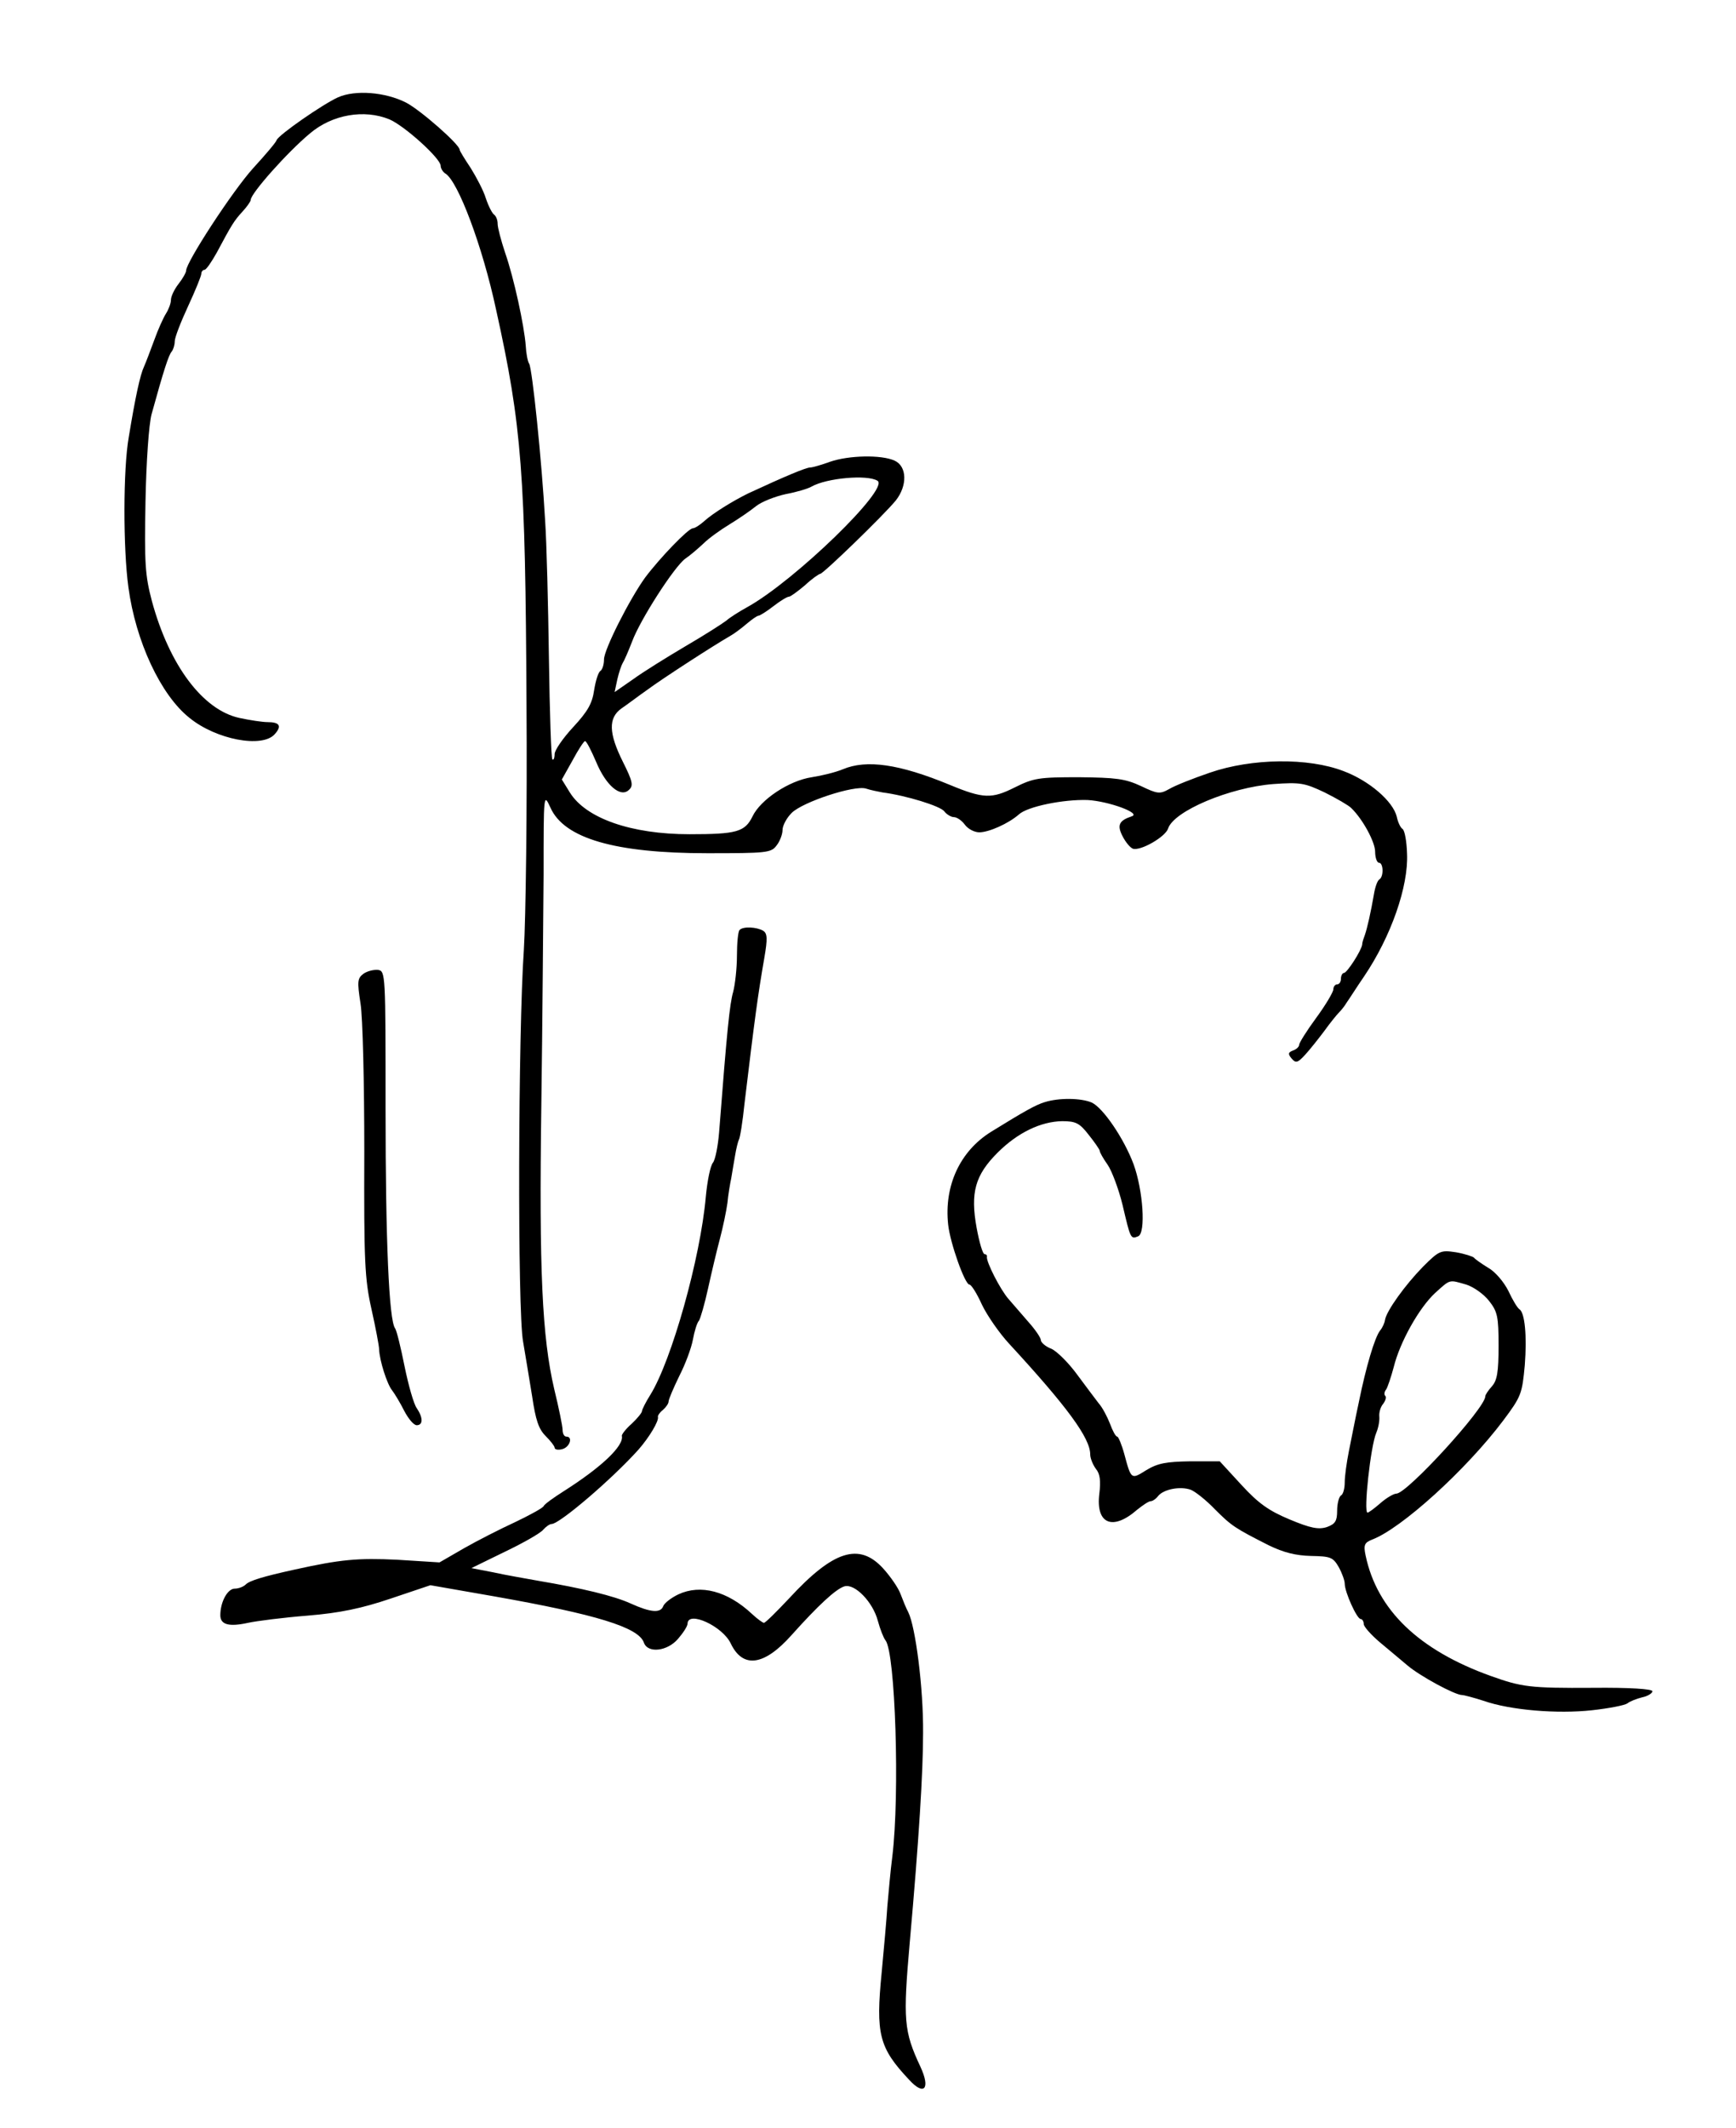
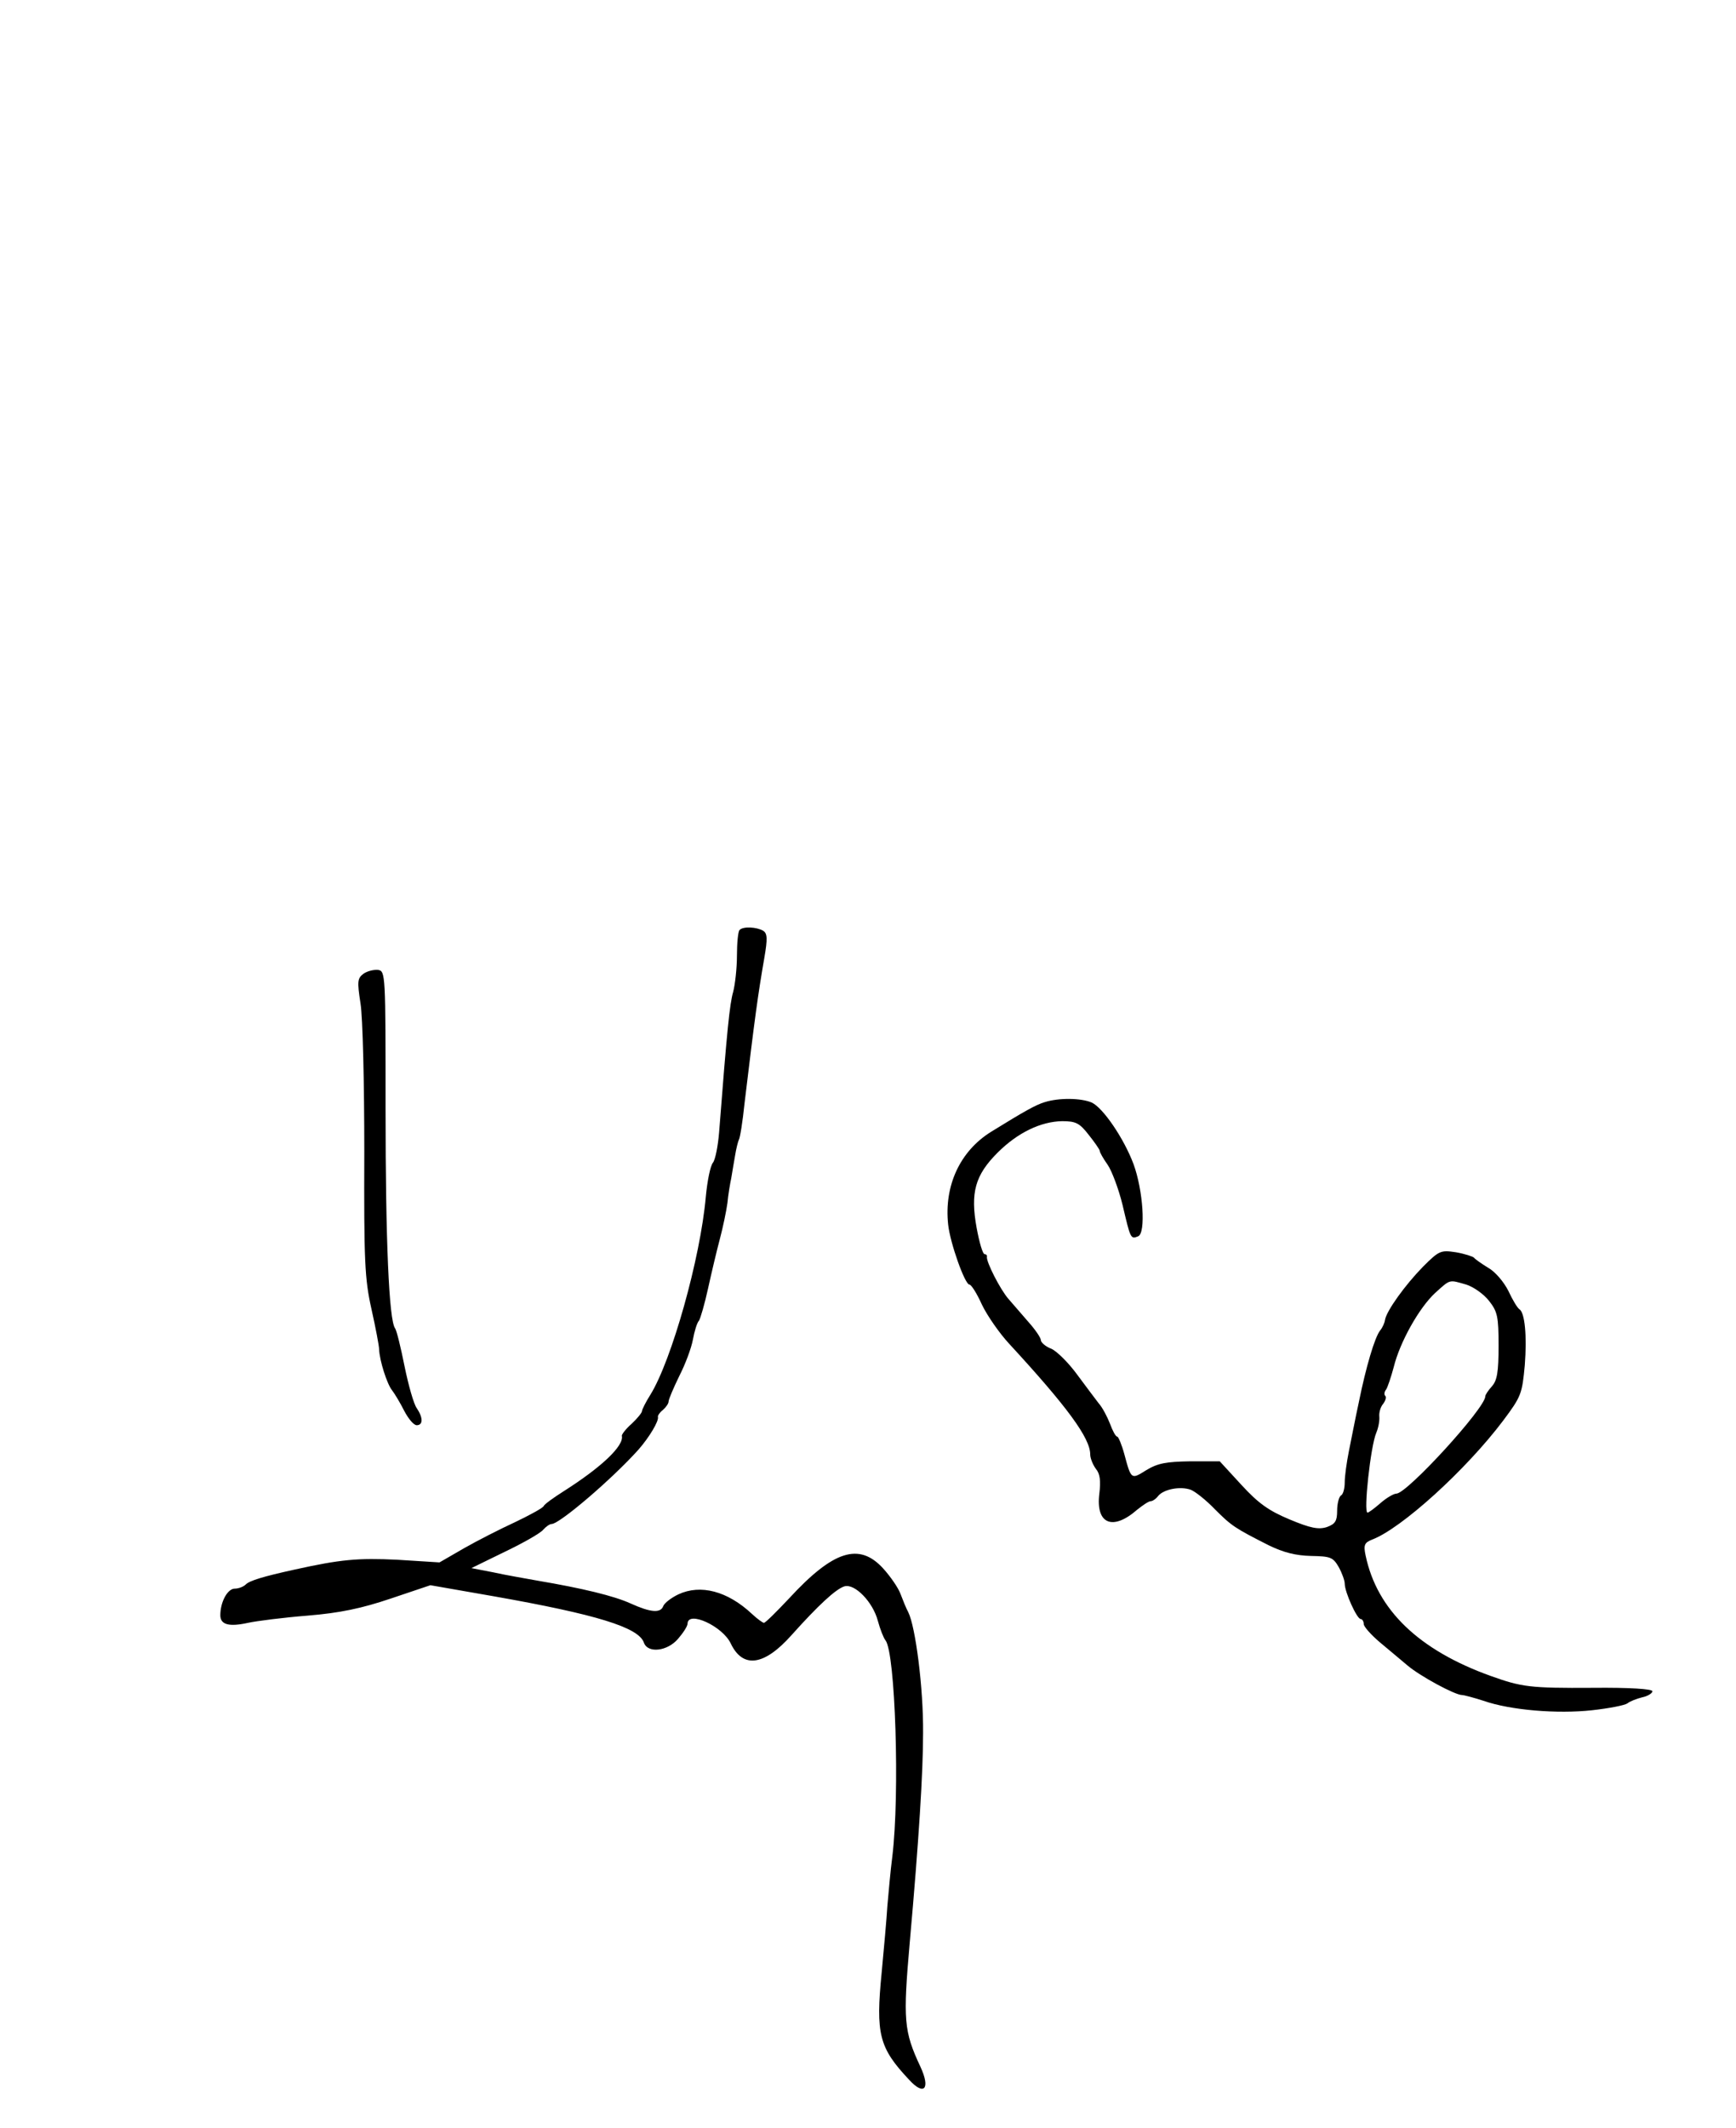
<svg xmlns="http://www.w3.org/2000/svg" version="1.0" width="457pt" height="560pt" viewBox="0 0 457 560" preserveAspectRatio="xMidYMid meet">
  <g transform="translate(0,560) scale(0.1,-0.1)" fill="#000000" stroke="none">
-     <path d="M890 5344 c-40 -18 -157 -99 -162 -113 -1 -5 -29 -38 -62 -74 -55 -61 -176 -247 -176 -269 0 -5 -9 -21 -20 -35 -11 -14 -20 -33 -20 -42 0 -9 -6 -25 -13 -36 -7 -11 -21 -42 -31 -70 -10 -27 -22 -59 -27 -70 -10 -21 -23 -81 -40 -185 -15 -84 -15 -293 -1 -395 19 -142 85 -284 161 -344 70 -57 191 -80 224 -43 20 22 13 32 -19 32 -13 0 -46 5 -74 11 -96 21 -184 138 -230 307 -18 68 -20 99 -17 262 2 106 9 204 16 230 32 116 45 156 53 165 4 5 8 17 8 27 0 10 16 51 35 92 19 41 35 80 35 86 0 5 4 10 8 10 5 0 19 21 33 46 39 73 45 83 68 108 11 12 21 26 21 30 0 17 97 126 156 175 59 50 143 64 209 37 40 -17 135 -103 135 -122 0 -7 6 -17 13 -21 33 -21 97 -190 133 -358 68 -307 77 -431 80 -1035 2 -278 -2 -570 -7 -650 -15 -215 -17 -950 -2 -1030 6 -36 17 -101 24 -145 9 -61 17 -85 35 -103 13 -13 24 -27 24 -31 0 -5 9 -7 20 -4 20 5 29 33 11 33 -6 0 -10 8 -10 18 0 9 -10 58 -22 107 -32 137 -40 313 -34 745 3 217 5 492 6 610 0 213 0 214 18 175 36 -81 170 -120 413 -120 155 0 168 1 182 20 9 11 16 30 16 41 0 12 11 32 24 45 29 29 166 74 196 64 12 -4 32 -8 43 -10 62 -8 153 -36 163 -50 6 -8 18 -15 25 -15 8 0 21 -9 29 -20 8 -11 25 -20 38 -20 25 0 77 23 104 47 23 21 117 40 181 38 55 -3 143 -35 116 -43 -33 -11 -39 -23 -24 -52 8 -16 20 -30 27 -33 20 -7 86 31 93 53 15 46 162 108 277 117 71 5 82 3 135 -22 32 -16 63 -34 70 -41 31 -30 63 -90 63 -115 0 -16 5 -29 10 -29 12 0 13 -37 1 -44 -5 -3 -11 -20 -14 -38 -8 -47 -18 -91 -24 -108 -3 -8 -7 -19 -7 -25 -2 -16 -40 -75 -48 -75 -4 0 -8 -7 -8 -15 0 -8 -4 -15 -10 -15 -5 0 -10 -6 -10 -13 0 -7 -20 -41 -45 -75 -25 -34 -45 -66 -45 -71 0 -5 -7 -12 -16 -15 -13 -5 -14 -9 -4 -21 11 -13 16 -12 36 10 12 13 35 42 50 62 15 21 33 43 38 48 6 6 16 18 21 27 6 8 26 40 46 69 71 105 117 237 113 323 -1 32 -6 61 -12 65 -5 3 -12 17 -15 32 -10 41 -73 95 -140 120 -93 36 -242 34 -352 -4 -44 -15 -92 -34 -107 -43 -25 -14 -31 -13 -75 8 -41 19 -65 22 -163 23 -105 0 -119 -2 -169 -27 -60 -30 -82 -30 -171 7 -133 55 -219 67 -281 41 -19 -8 -56 -17 -82 -21 -60 -9 -135 -59 -156 -103 -20 -41 -42 -47 -166 -47 -154 0 -273 42 -315 110 l-21 34 28 50 c15 28 30 51 33 51 4 0 16 -24 29 -54 26 -63 65 -96 87 -74 12 11 9 23 -16 73 -38 76 -39 116 -4 141 15 10 45 33 68 49 39 29 175 117 217 141 11 6 31 21 45 33 13 11 27 21 31 21 3 0 21 11 39 25 18 14 36 25 41 25 4 0 23 14 42 30 18 17 37 30 40 30 8 0 167 154 199 193 31 39 30 90 -3 105 -35 16 -121 14 -170 -3 -22 -8 -46 -15 -52 -15 -11 0 -66 -23 -163 -68 -41 -20 -94 -53 -116 -73 -11 -10 -25 -19 -30 -19 -12 0 -87 -78 -126 -130 -41 -57 -108 -189 -108 -215 0 -13 -4 -26 -9 -30 -6 -3 -13 -26 -17 -51 -5 -35 -17 -56 -55 -97 -27 -29 -49 -61 -49 -71 0 -11 -3 -17 -6 -14 -3 4 -7 122 -9 265 -2 142 -6 305 -10 363 -9 160 -34 400 -42 413 -4 6 -8 27 -9 47 -4 53 -31 178 -54 244 -11 33 -20 67 -20 77 0 10 -4 20 -9 24 -5 3 -15 22 -22 43 -6 20 -25 56 -40 80 -16 24 -29 45 -29 48 0 14 -104 105 -141 124 -55 28 -134 34 -179 14z m1420 -1009 c33 -20 -218 -263 -342 -332 -22 -12 -47 -28 -56 -36 -9 -7 -57 -38 -107 -67 -49 -29 -112 -68 -138 -87 l-49 -34 7 33 c4 18 11 38 14 43 4 6 15 31 25 57 21 57 111 197 140 218 12 8 33 26 48 40 14 14 45 36 68 50 23 14 54 35 70 48 15 12 51 26 79 32 27 5 58 14 68 20 39 22 146 32 173 15z" />
    <path d="M1947 3153 c-4 -3 -7 -34 -7 -67 0 -34 -5 -77 -10 -96 -9 -31 -16 -98 -37 -370 -3 -36 -10 -71 -16 -79 -7 -8 -15 -48 -19 -90 -14 -161 -90 -431 -146 -521 -12 -19 -22 -39 -22 -43 0 -4 -12 -19 -27 -33 -16 -14 -27 -29 -26 -32 6 -26 -53 -82 -152 -145 -27 -17 -52 -35 -54 -40 -1 -4 -35 -23 -75 -42 -39 -18 -100 -49 -135 -69 l-64 -37 -111 7 c-104 5 -149 1 -271 -26 -82 -18 -118 -29 -128 -39 -6 -6 -19 -11 -29 -11 -19 0 -38 -35 -38 -70 0 -25 23 -31 73 -20 23 5 94 14 157 19 85 7 142 19 219 45 l104 35 166 -29 c272 -48 382 -82 396 -122 10 -29 62 -23 90 10 13 15 25 33 25 40 1 35 93 -7 114 -53 32 -66 88 -58 160 23 69 77 116 121 139 128 27 8 75 -41 88 -91 6 -22 15 -45 20 -51 26 -32 38 -405 18 -569 -5 -38 -10 -97 -13 -130 -2 -33 -9 -112 -15 -175 -16 -162 -7 -198 72 -282 40 -44 57 -24 30 34 -44 94 -46 123 -28 328 24 269 35 446 35 550 1 119 -20 280 -39 318 -5 9 -14 31 -20 47 -6 17 -27 47 -46 68 -63 69 -131 48 -248 -79 -33 -35 -62 -64 -66 -64 -3 0 -17 10 -31 23 -65 61 -136 79 -194 52 -19 -9 -37 -23 -40 -31 -7 -19 -33 -17 -86 7 -44 20 -127 40 -245 60 -33 6 -86 15 -117 22 l-57 11 88 43 c48 23 94 49 101 58 7 8 17 15 22 15 21 0 160 119 229 196 28 32 54 75 51 86 -1 3 5 12 13 18 8 7 15 17 15 22 0 6 13 36 28 67 16 31 32 74 36 96 4 22 11 45 16 50 4 6 15 44 24 85 9 41 23 100 31 130 8 30 17 73 20 95 2 22 7 51 10 65 2 14 7 40 10 59 3 19 8 38 10 42 3 4 10 47 15 96 27 225 35 284 52 382 9 52 8 65 -3 72 -17 10 -53 12 -62 2z" />
    <path d="M957 3038 c-16 -12 -17 -20 -8 -78 6 -36 10 -211 10 -390 -1 -288 1 -335 19 -415 11 -49 20 -97 20 -105 1 -30 21 -92 34 -108 7 -9 22 -34 32 -54 11 -21 25 -38 33 -38 17 0 17 20 0 45 -8 11 -22 61 -32 110 -10 50 -21 95 -25 100 -16 22 -25 229 -25 575 0 358 0 365 -20 368 -11 1 -28 -3 -38 -10z" />
    <path d="M2750 2700 c-23 -7 -52 -23 -141 -78 -82 -51 -124 -142 -113 -244 5 -48 44 -158 56 -158 5 0 20 -24 33 -53 14 -29 46 -75 71 -102 154 -167 214 -249 214 -292 0 -10 7 -27 15 -38 11 -13 13 -32 9 -65 -10 -80 35 -99 100 -42 15 12 30 22 35 22 5 0 14 6 20 14 15 18 59 26 86 16 12 -5 40 -27 63 -51 44 -44 53 -50 142 -95 39 -19 71 -27 111 -28 51 -1 58 -3 73 -29 9 -16 16 -36 16 -44 0 -22 32 -93 42 -93 4 0 8 -6 8 -13 0 -7 19 -28 41 -47 23 -19 56 -47 74 -62 33 -28 125 -78 144 -78 5 0 31 -7 56 -15 71 -25 195 -35 286 -25 45 5 86 13 93 18 6 5 23 12 39 16 15 3 27 11 27 16 0 6 -60 10 -157 9 -165 -1 -187 2 -268 31 -190 68 -300 174 -330 317 -6 28 -3 34 17 42 77 29 247 183 345 313 48 64 50 71 57 146 6 78 0 138 -14 147 -5 3 -18 24 -29 48 -12 24 -35 51 -53 61 -18 11 -35 23 -38 27 -3 3 -24 10 -47 14 -40 6 -44 5 -87 -38 -47 -48 -96 -116 -100 -140 -1 -8 -7 -21 -13 -28 -14 -18 -37 -95 -56 -189 -9 -41 -20 -99 -26 -128 -6 -30 -11 -66 -11 -82 0 -16 -4 -32 -10 -35 -5 -3 -10 -21 -10 -40 0 -27 -5 -35 -27 -43 -22 -7 -43 -3 -98 20 -55 23 -82 42 -127 91 l-57 62 -78 0 c-63 -1 -85 -5 -115 -23 -40 -25 -40 -26 -58 41 -7 26 -16 47 -19 47 -4 0 -12 15 -19 34 -7 18 -20 43 -30 54 -9 12 -35 46 -57 76 -22 30 -52 60 -67 67 -16 6 -28 17 -28 23 0 6 -15 28 -33 48 -17 20 -41 47 -52 60 -22 25 -59 98 -57 111 1 4 -2 7 -6 7 -5 0 -14 31 -21 69 -17 93 -4 139 55 198 53 53 114 82 170 83 36 0 46 -5 70 -36 16 -20 29 -39 29 -42 0 -4 9 -20 21 -37 11 -16 29 -64 39 -105 21 -89 21 -91 41 -83 21 8 13 122 -12 190 -25 67 -80 148 -110 162 -28 12 -86 13 -124 1z m1110 -480 c19 -6 46 -25 60 -43 22 -28 25 -41 25 -118 0 -69 -4 -91 -17 -106 -10 -11 -18 -23 -18 -27 0 -31 -206 -256 -234 -256 -7 0 -26 -11 -42 -25 -16 -14 -31 -25 -34 -25 -11 0 8 175 23 210 6 14 9 33 8 43 -1 10 3 25 10 33 6 8 9 17 6 21 -4 3 -3 11 2 17 4 6 13 33 20 59 16 65 66 155 109 195 41 37 36 35 82 22z" />
  </g>
</svg>